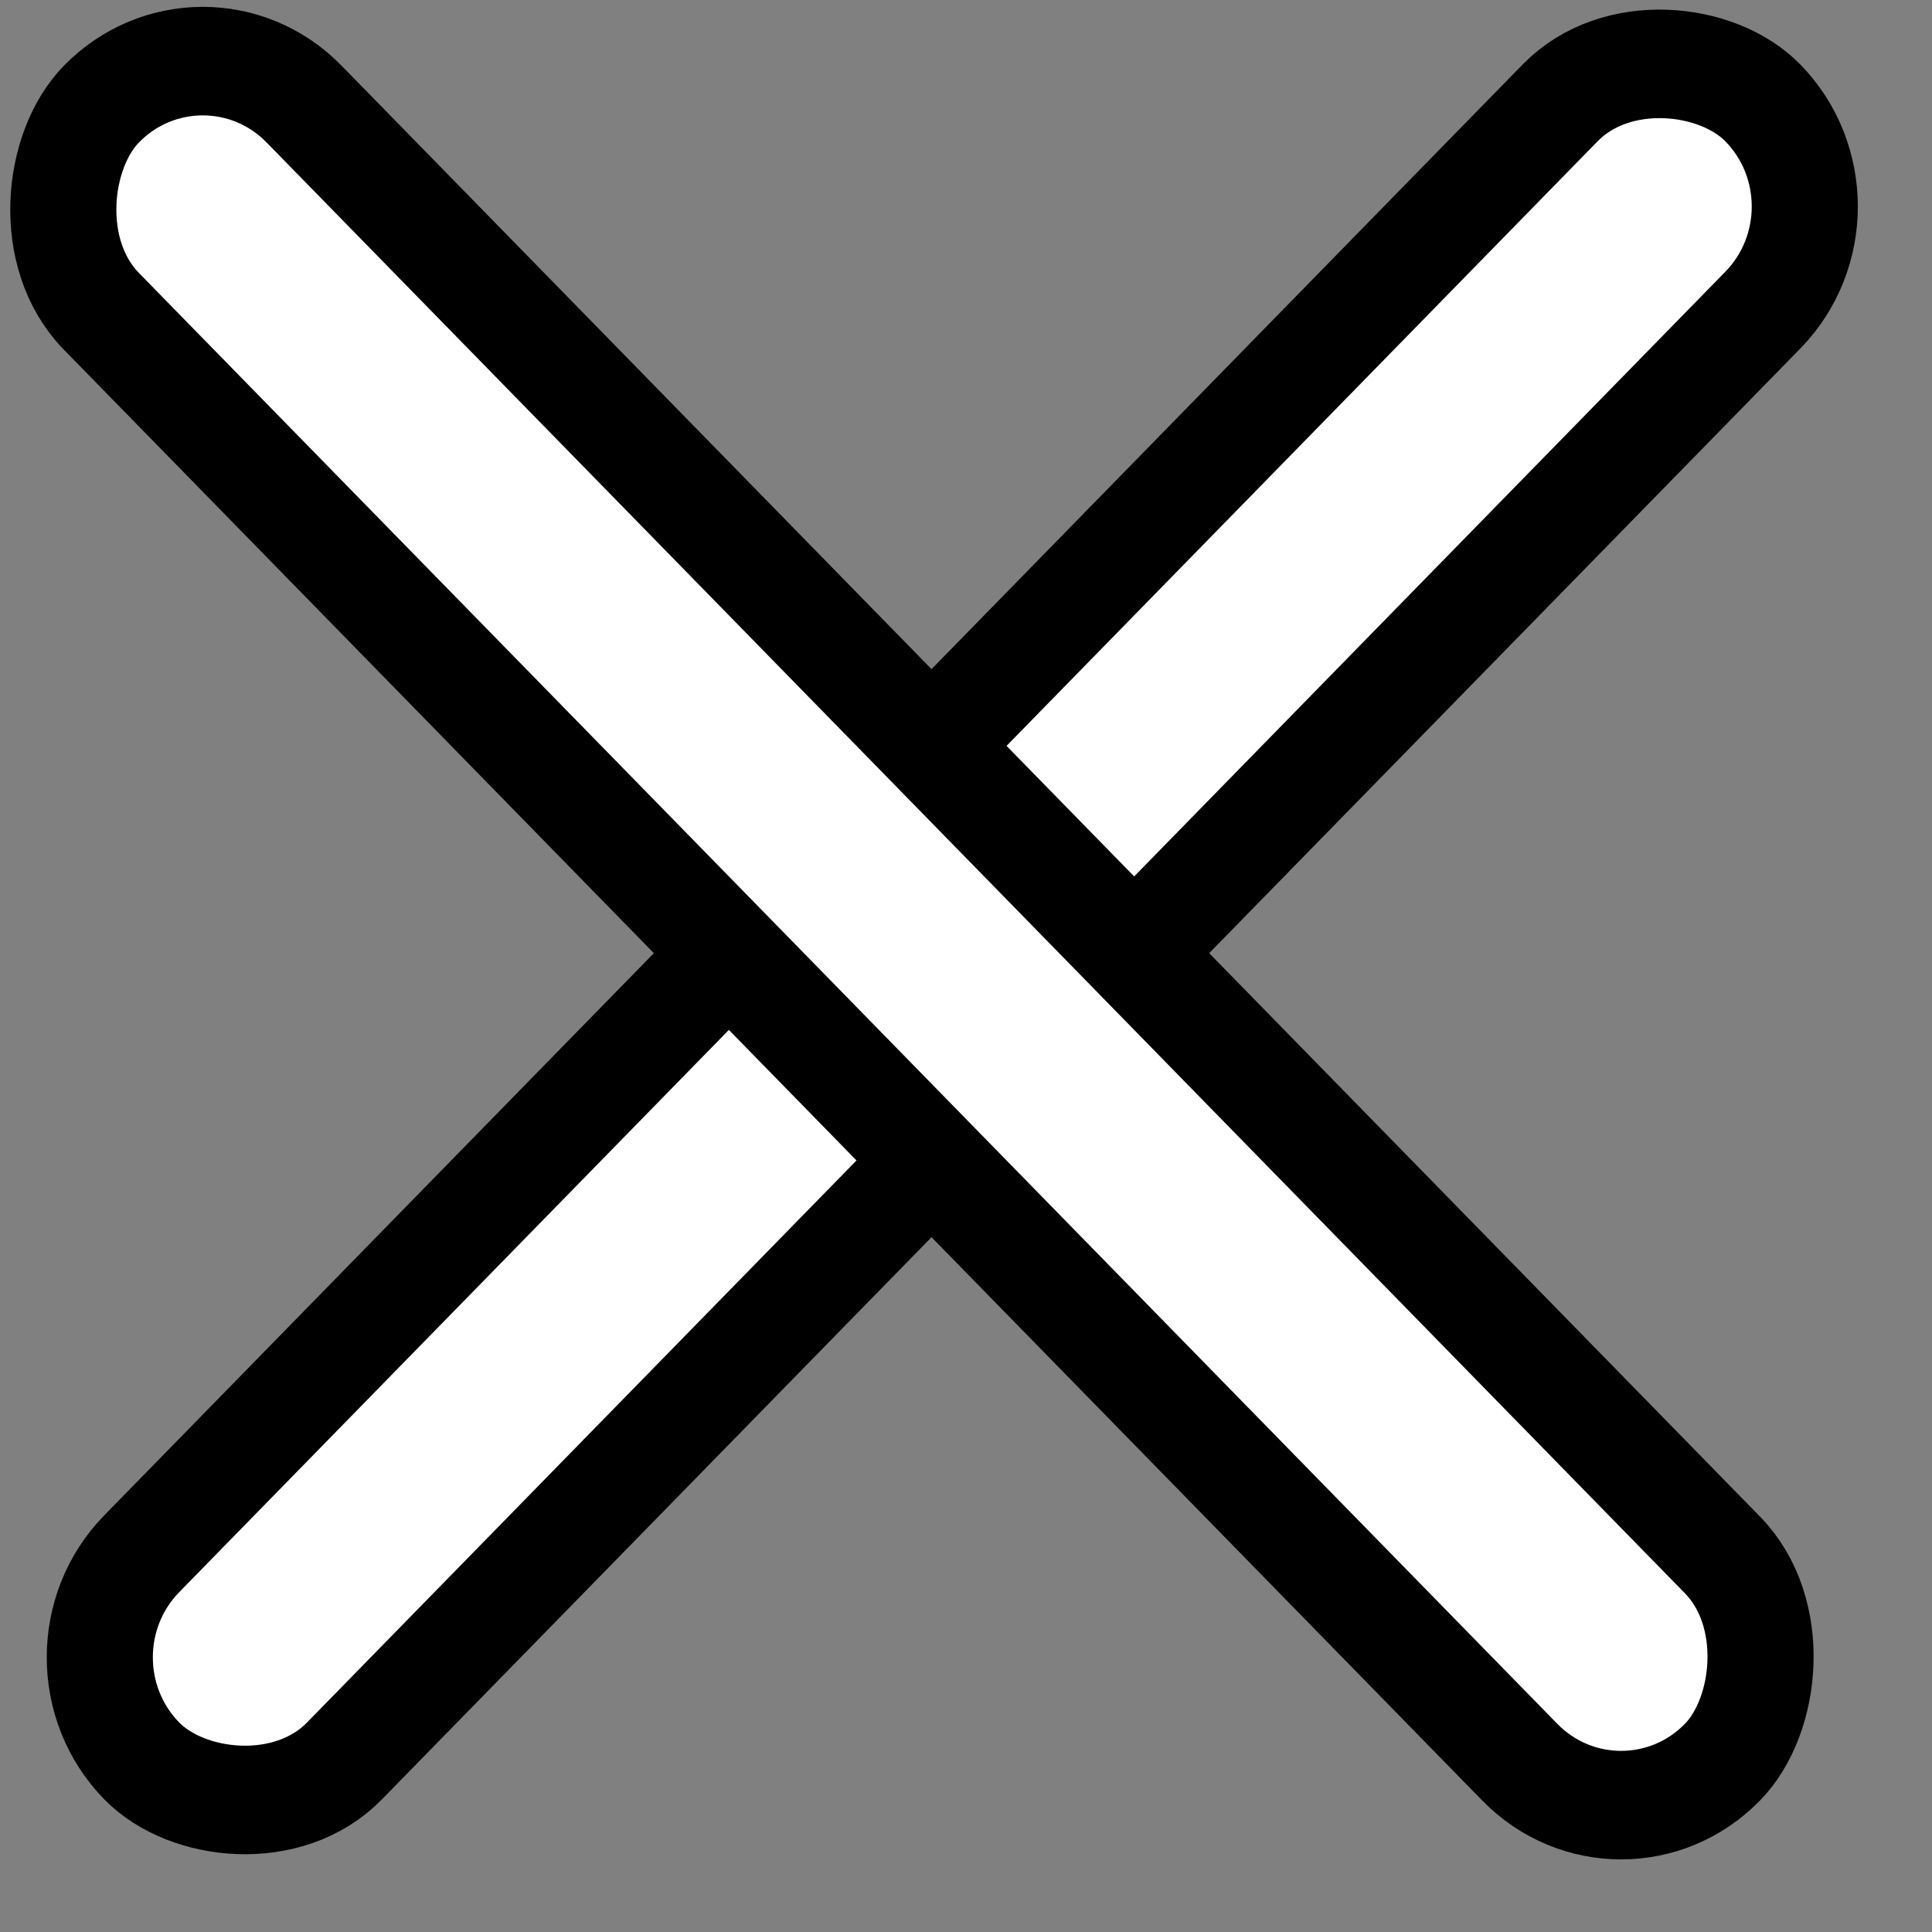
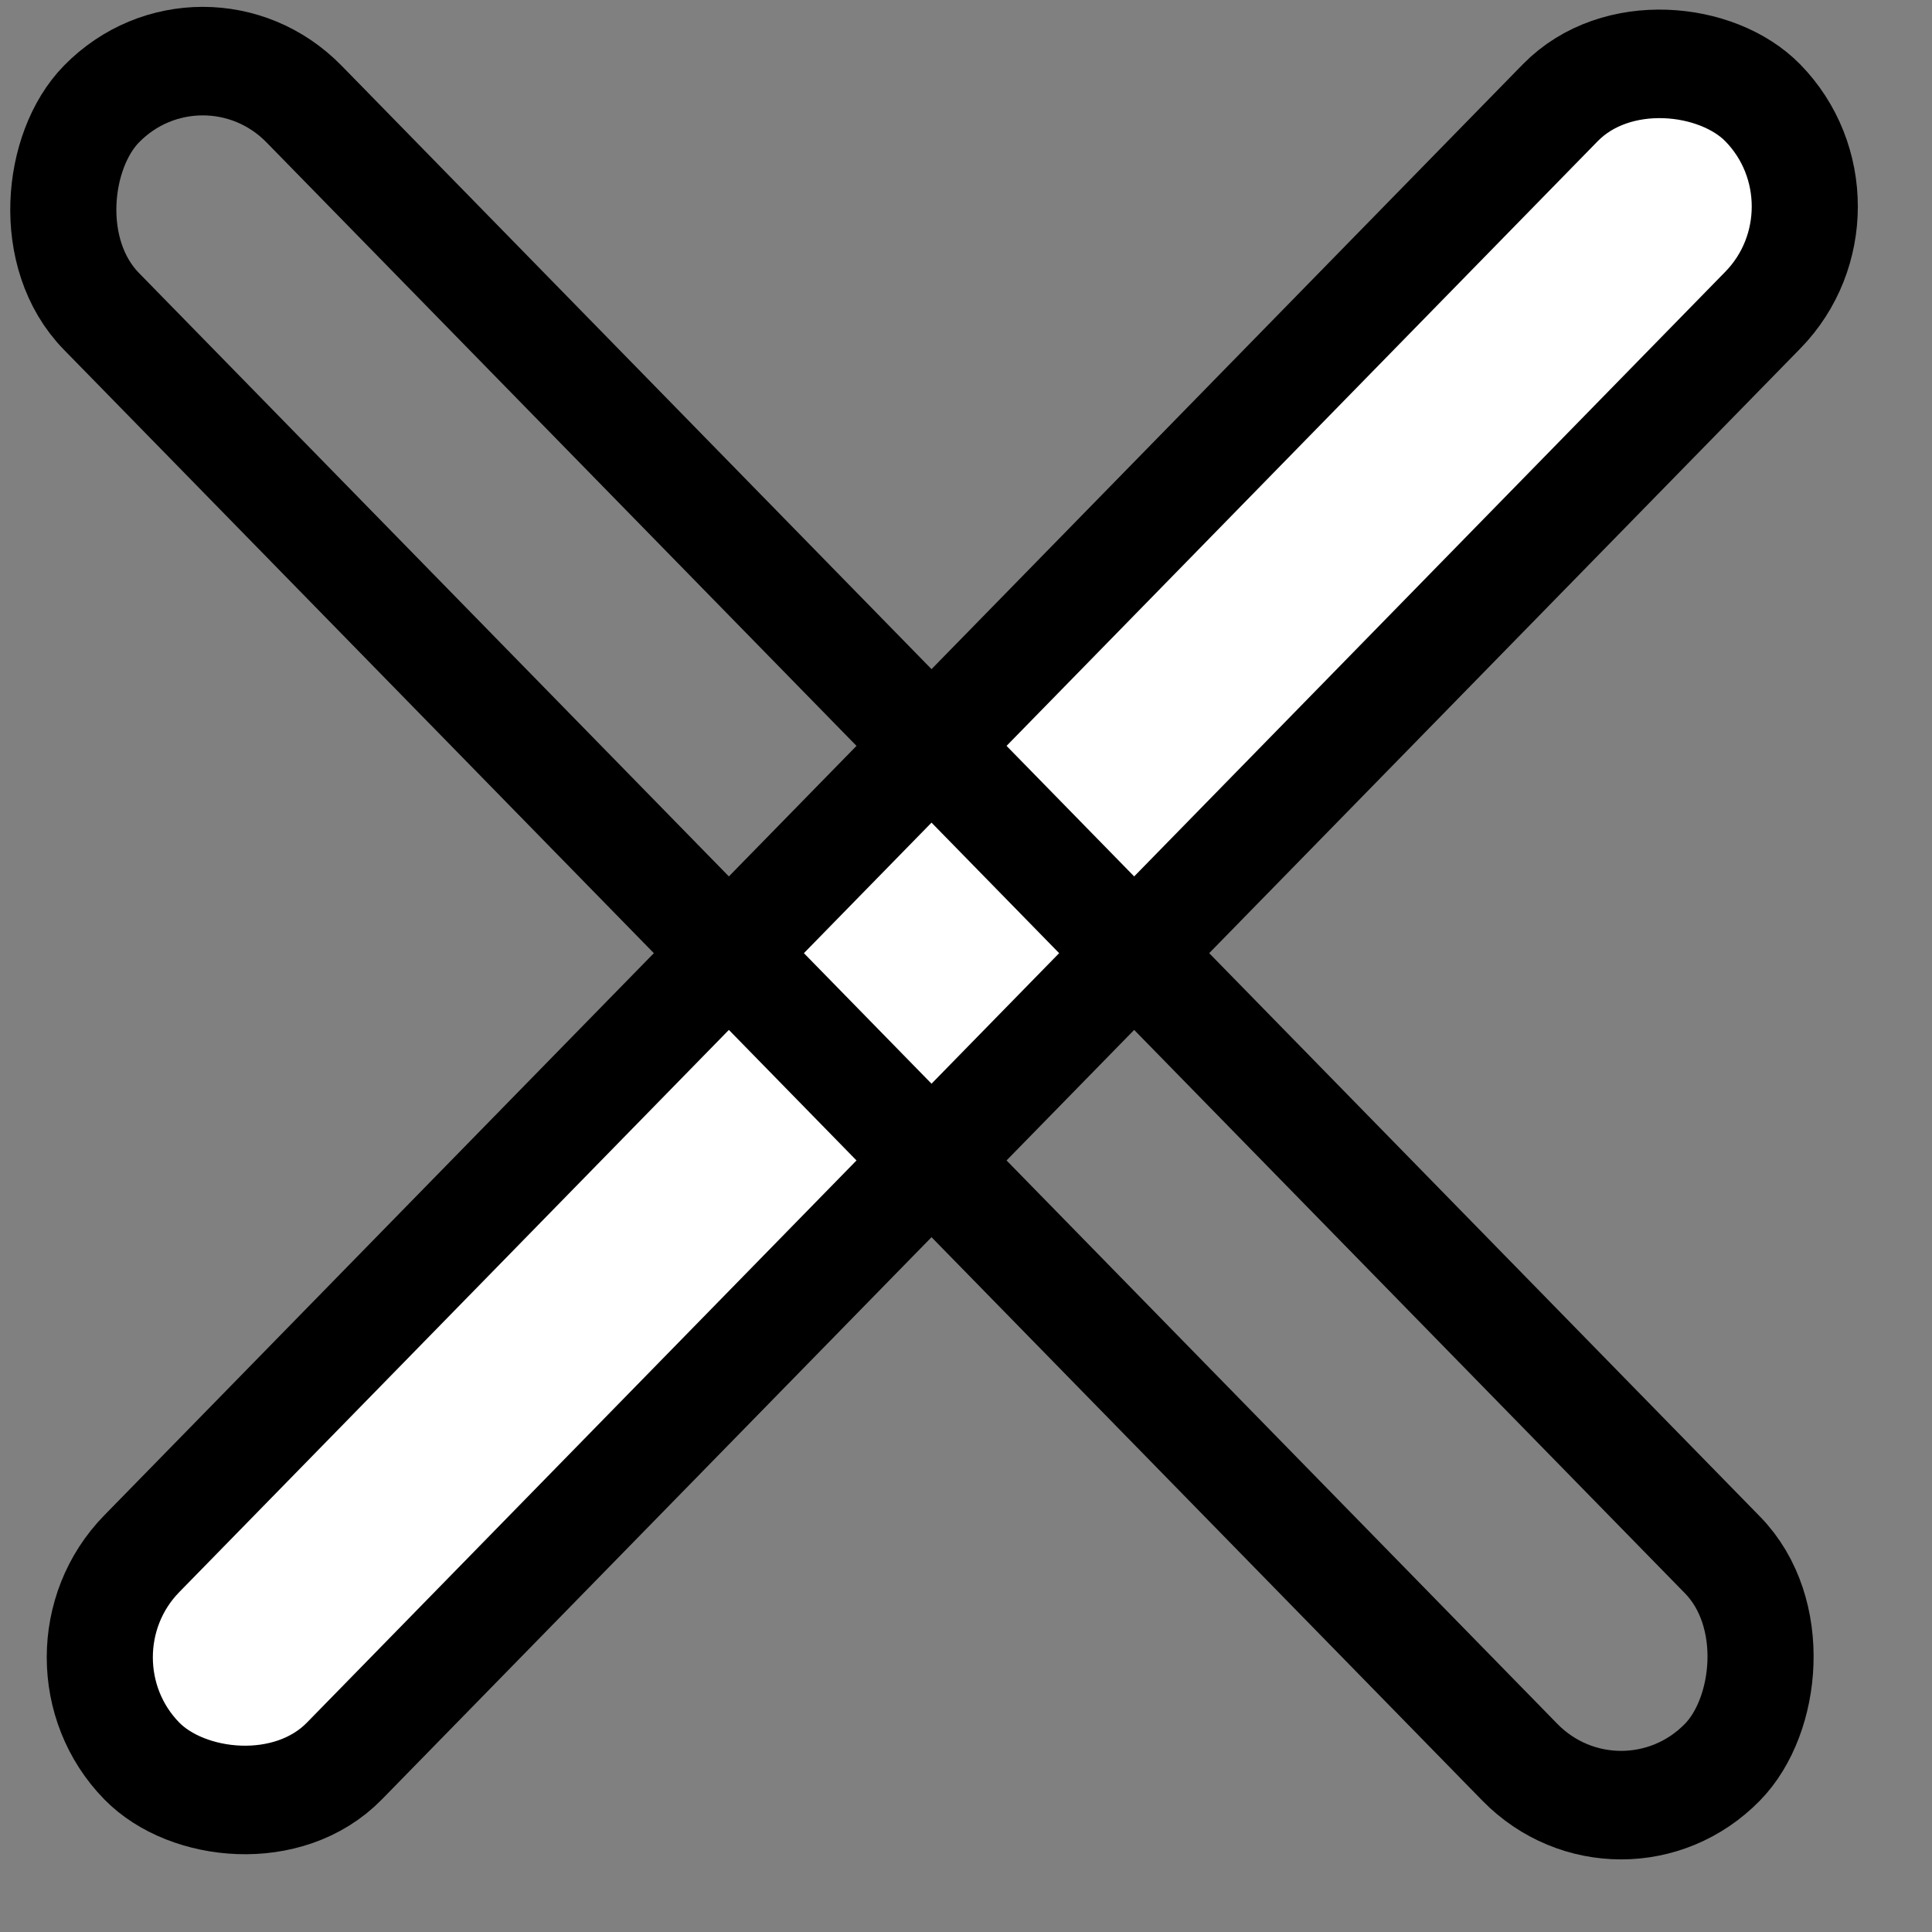
<svg xmlns="http://www.w3.org/2000/svg" width="18" height="18" viewBox="0 0 18 18" fill="none">
  <rect x="0" y="0" width="18" height="18" fill="#808080" stroke="none" />
  <g id="Close">
    <g id="Rectangle 3156">
      <rect width="21.606" height="2.701" rx="1.35" transform="matrix(0.699 -0.715 0.699 0.715 0.377 15.441)" fill="white" />
      <rect width="21.606" height="2.701" rx="1.35" transform="matrix(0.699 -0.715 0.699 0.715 0.377 15.441)" stroke="#white" />
    </g>
    <g id="Rectangle 3157">
-       <rect width="21.606" height="2.701" rx="1.35" transform="matrix(0.699 0.715 -0.699 0.715 1.889 0.004)" fill="white" />
      <rect width="21.606" height="2.701" rx="1.35" transform="matrix(0.699 0.715 -0.699 0.715 1.889 0.004)" stroke="#white" />
    </g>
  </g>
</svg>